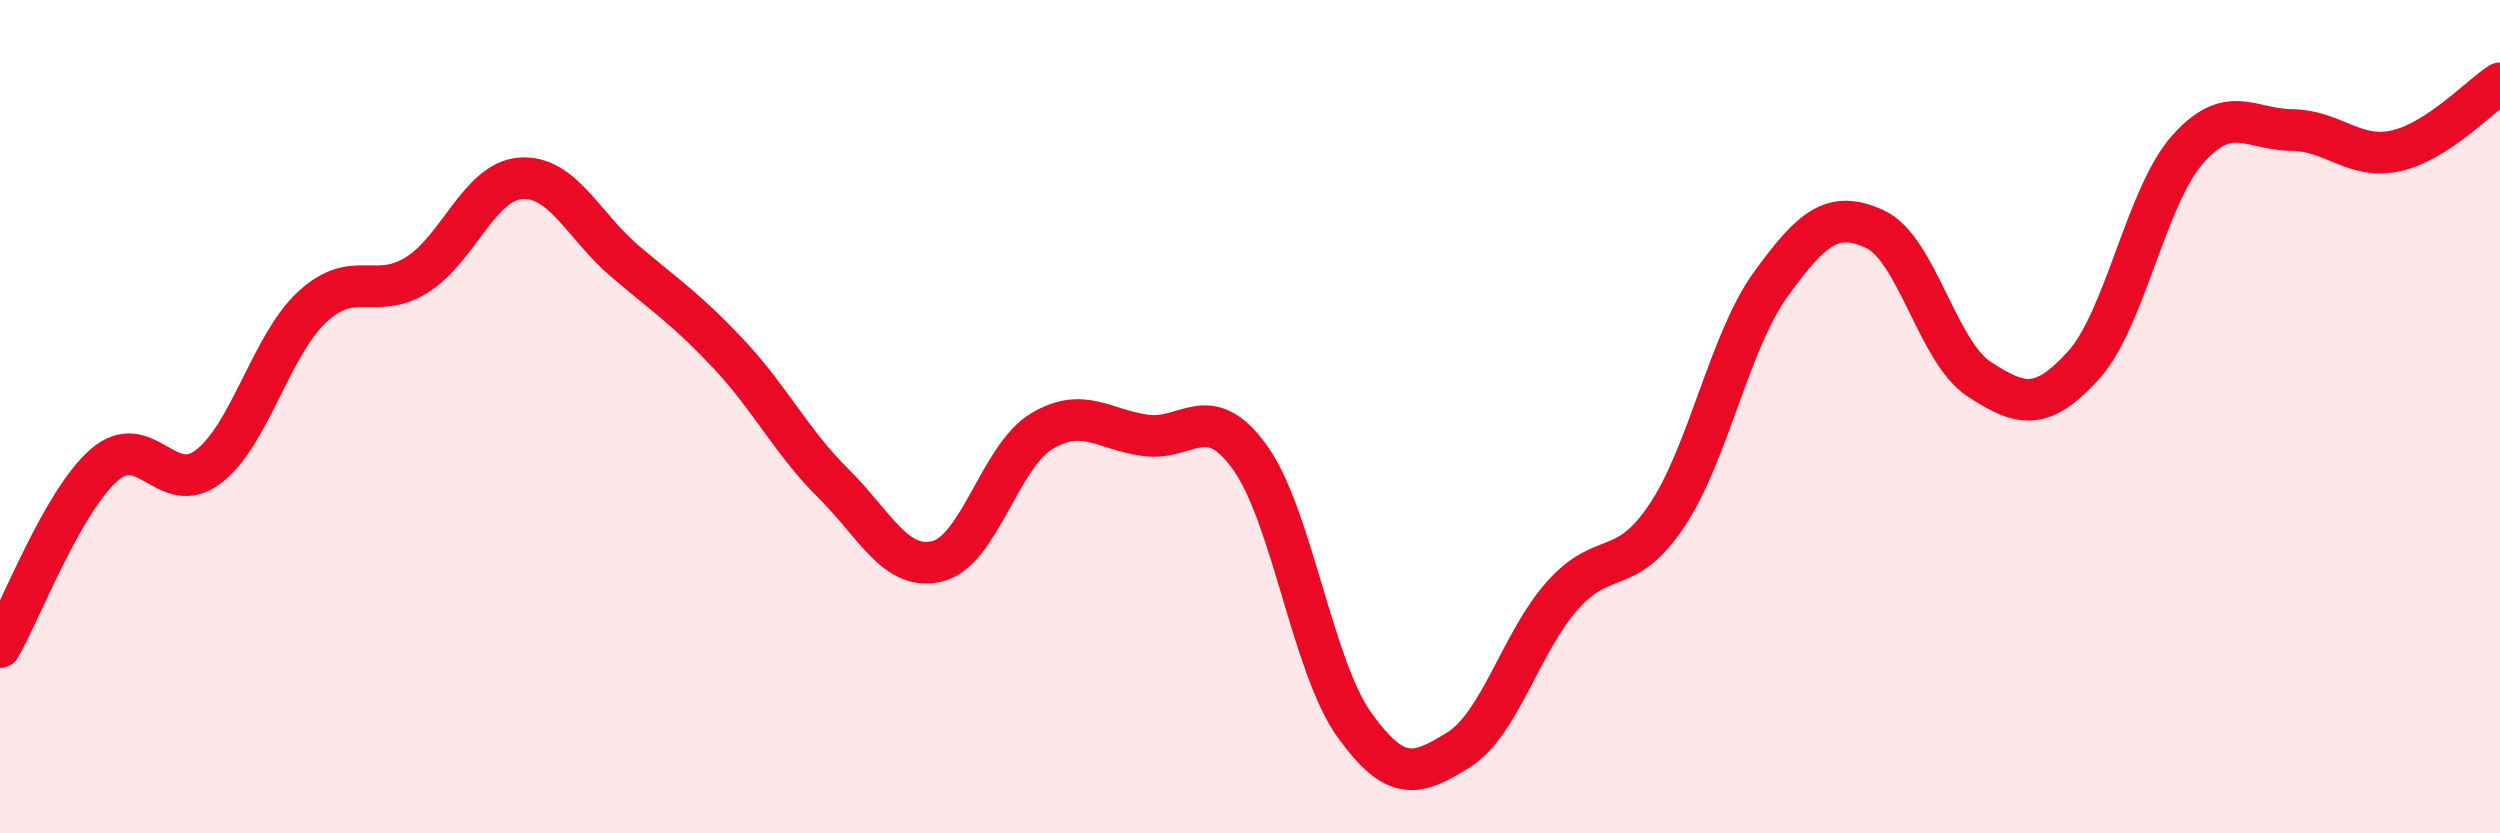
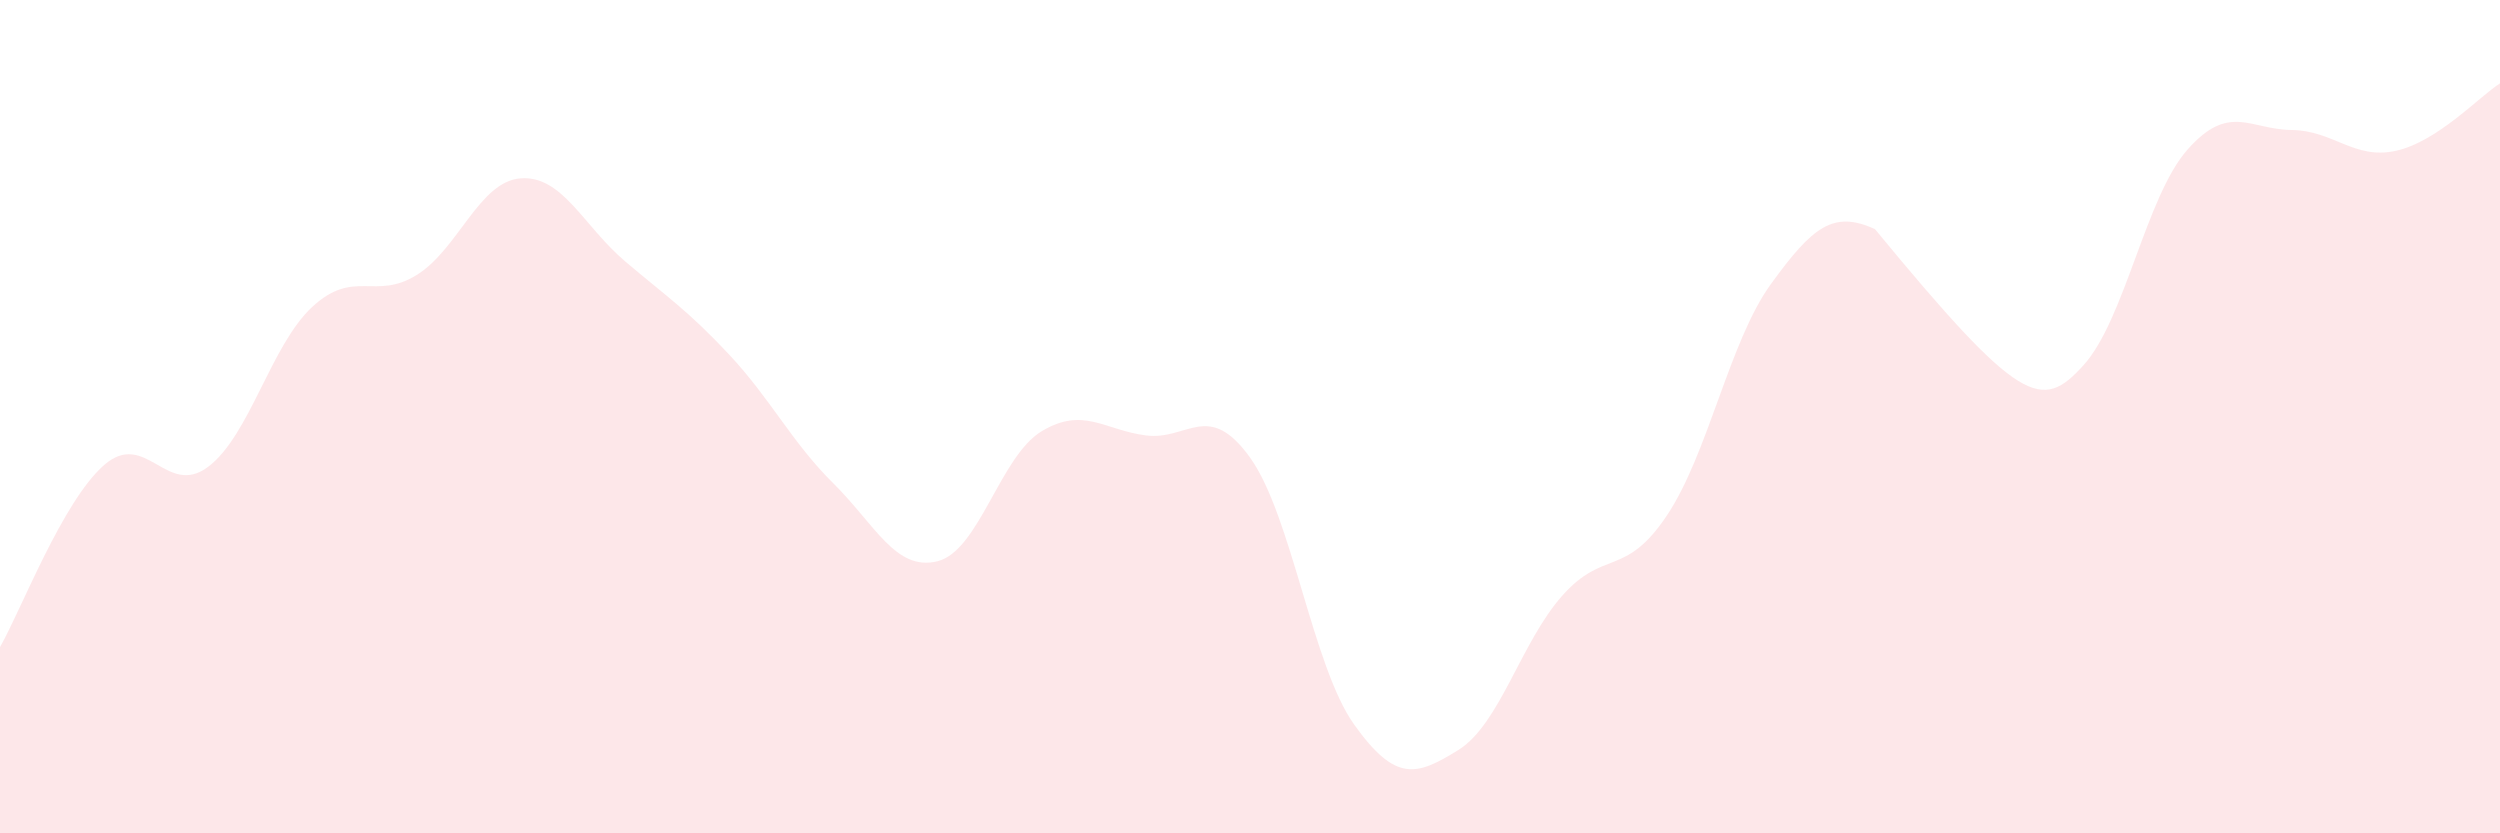
<svg xmlns="http://www.w3.org/2000/svg" width="60" height="20" viewBox="0 0 60 20">
-   <path d="M 0,15.53 C 0.5,14.66 1.5,12.03 2.5,11.16 C 3.5,10.29 4,11.96 5,11.2 C 6,10.44 6.5,8.28 7.5,7.36 C 8.5,6.44 9,7.22 10,6.6 C 11,5.98 11.5,4.35 12.5,4.28 C 13.5,4.21 14,5.42 15,6.27 C 16,7.12 16.5,7.44 17.5,8.51 C 18.5,9.58 19,10.61 20,11.6 C 21,12.59 21.5,13.72 22.5,13.47 C 23.5,13.22 24,10.95 25,10.35 C 26,9.75 26.5,10.32 27.5,10.45 C 28.5,10.58 29,9.59 30,10.98 C 31,12.37 31.5,15.99 32.5,17.39 C 33.5,18.79 34,18.62 35,18 C 36,17.38 36.5,15.41 37.5,14.29 C 38.5,13.17 39,13.87 40,12.38 C 41,10.89 41.5,8.2 42.5,6.82 C 43.5,5.44 44,5.04 45,5.5 C 46,5.96 46.5,8.45 47.5,9.1 C 48.5,9.75 49,9.87 50,8.77 C 51,7.67 51.5,4.72 52.5,3.59 C 53.5,2.46 54,3.11 55,3.12 C 56,3.13 56.5,3.84 57.5,3.62 C 58.5,3.4 59.5,2.32 60,2L60 20L0 20Z" fill="#EB0A25" opacity="0.1" stroke-linecap="round" stroke-linejoin="round" />
-   <path d="M 0,15.53 C 0.5,14.66 1.5,12.03 2.5,11.16 C 3.5,10.29 4,11.96 5,11.2 C 6,10.44 6.5,8.28 7.5,7.36 C 8.5,6.44 9,7.22 10,6.6 C 11,5.98 11.5,4.35 12.5,4.28 C 13.5,4.21 14,5.42 15,6.27 C 16,7.12 16.5,7.44 17.5,8.51 C 18.5,9.58 19,10.61 20,11.6 C 21,12.59 21.5,13.72 22.5,13.47 C 23.5,13.22 24,10.95 25,10.35 C 26,9.75 26.5,10.32 27.5,10.45 C 28.5,10.58 29,9.59 30,10.98 C 31,12.37 31.5,15.99 32.5,17.39 C 33.5,18.79 34,18.62 35,18 C 36,17.38 36.5,15.41 37.5,14.29 C 38.5,13.17 39,13.87 40,12.38 C 41,10.89 41.5,8.2 42.5,6.82 C 43.5,5.44 44,5.04 45,5.5 C 46,5.96 46.5,8.45 47.5,9.1 C 48.5,9.75 49,9.87 50,8.77 C 51,7.67 51.5,4.72 52.5,3.59 C 53.5,2.46 54,3.11 55,3.12 C 56,3.13 56.5,3.84 57.5,3.62 C 58.5,3.4 59.5,2.32 60,2" stroke="#EB0A25" stroke-width="1" fill="none" stroke-linecap="round" stroke-linejoin="round" />
+   <path d="M 0,15.53 C 0.5,14.66 1.5,12.03 2.5,11.16 C 3.5,10.29 4,11.96 5,11.2 C 6,10.44 6.5,8.28 7.5,7.36 C 8.5,6.44 9,7.22 10,6.6 C 11,5.98 11.5,4.35 12.5,4.28 C 13.5,4.21 14,5.42 15,6.27 C 16,7.12 16.5,7.44 17.5,8.51 C 18.5,9.58 19,10.61 20,11.6 C 21,12.59 21.5,13.72 22.5,13.47 C 23.5,13.22 24,10.95 25,10.35 C 26,9.75 26.5,10.32 27.5,10.45 C 28.5,10.58 29,9.59 30,10.98 C 31,12.37 31.5,15.99 32.5,17.39 C 33.5,18.79 34,18.62 35,18 C 36,17.38 36.5,15.41 37.5,14.29 C 38.5,13.17 39,13.87 40,12.38 C 41,10.89 41.5,8.2 42.5,6.82 C 43.5,5.44 44,5.04 45,5.5 C 48.5,9.75 49,9.87 50,8.77 C 51,7.67 51.5,4.72 52.5,3.59 C 53.5,2.46 54,3.11 55,3.12 C 56,3.13 56.5,3.84 57.5,3.62 C 58.5,3.4 59.5,2.32 60,2L60 20L0 20Z" fill="#EB0A25" opacity="0.1" stroke-linecap="round" stroke-linejoin="round" />
</svg>